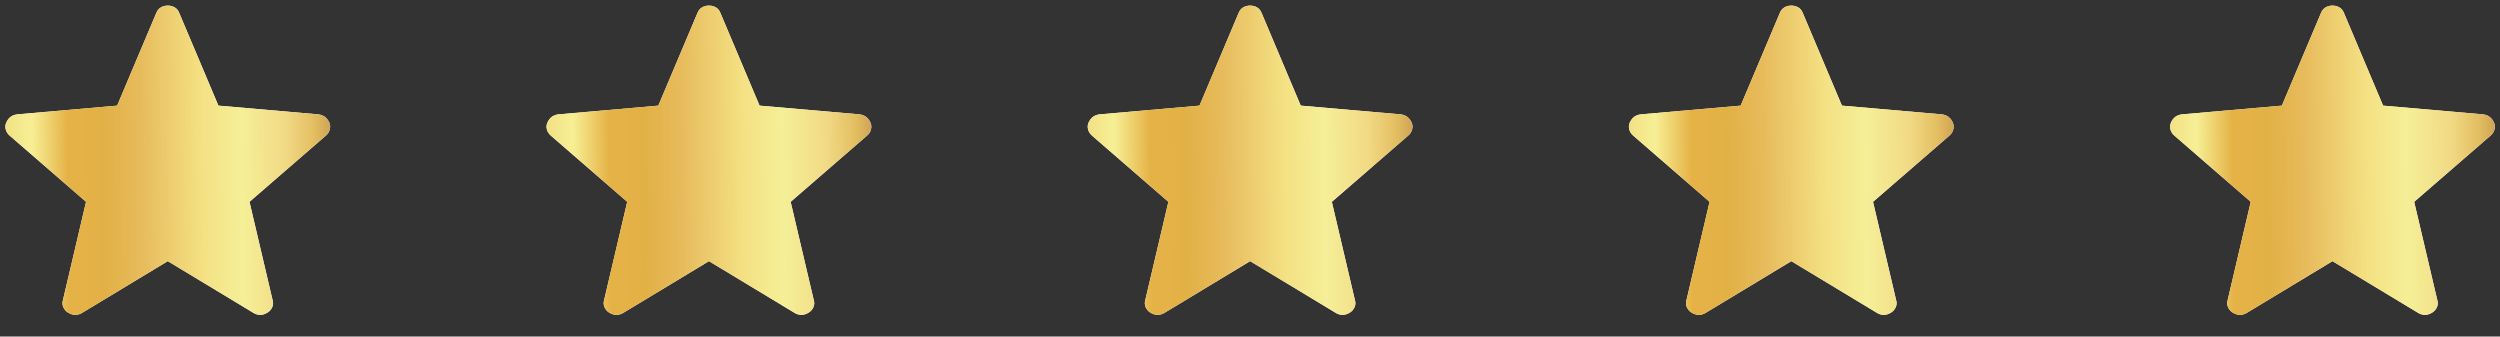
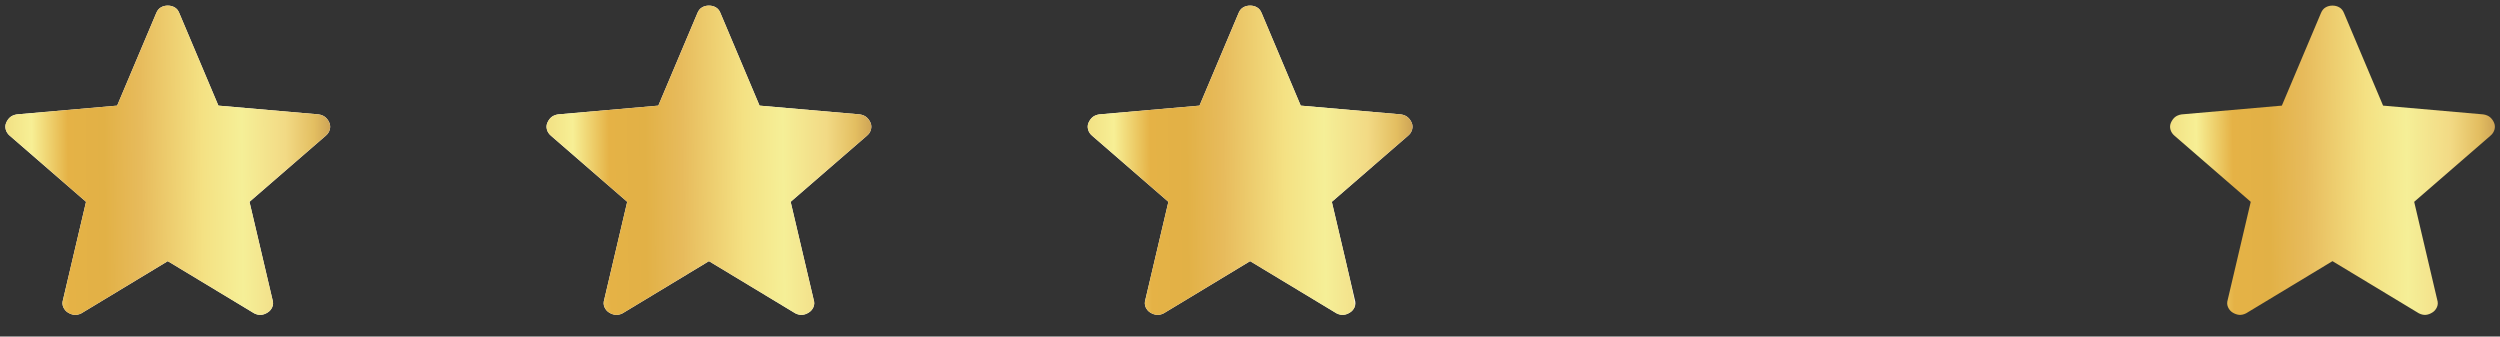
<svg xmlns="http://www.w3.org/2000/svg" width="104" height="14" viewBox="0 0 104 14" fill="none">
  <rect x="0" y="0" width="104" height="14" fill="#333333" stroke="none" />
  <path d="M6.979 10.864L3.385 13.034C3.28 13.086 3.182 13.107 3.091 13.098C3.002 13.087 2.914 13.056 2.829 13.004C2.743 12.952 2.678 12.877 2.635 12.781C2.591 12.684 2.587 12.579 2.623 12.465L3.579 8.396L0.416 5.654C0.327 5.581 0.268 5.494 0.24 5.393C0.212 5.292 0.218 5.196 0.259 5.103C0.3 5.011 0.354 4.935 0.422 4.876C0.491 4.818 0.583 4.779 0.699 4.759L4.873 4.394L6.501 0.541C6.546 0.432 6.61 0.354 6.695 0.306C6.779 0.257 6.874 0.233 6.979 0.233C7.084 0.233 7.179 0.257 7.264 0.306C7.349 0.354 7.414 0.432 7.457 0.541L9.085 4.394L13.258 4.759C13.374 4.778 13.467 4.818 13.536 4.877C13.604 4.935 13.659 5.01 13.7 5.103C13.74 5.196 13.746 5.292 13.718 5.393C13.69 5.494 13.631 5.581 13.542 5.654L10.379 8.396L11.335 12.465C11.372 12.578 11.368 12.683 11.324 12.78C11.28 12.877 11.215 12.951 11.129 13.003C11.045 13.056 10.957 13.088 10.867 13.098C10.777 13.107 10.679 13.086 10.574 13.034L6.979 10.864Z" fill="white" />
  <path d="M6.979 10.864L3.385 13.034C3.28 13.086 3.182 13.107 3.091 13.098C3.002 13.087 2.914 13.056 2.829 13.004C2.743 12.952 2.678 12.877 2.635 12.781C2.591 12.684 2.587 12.579 2.623 12.465L3.579 8.396L0.416 5.654C0.327 5.581 0.268 5.494 0.24 5.393C0.212 5.292 0.218 5.196 0.259 5.103C0.3 5.011 0.354 4.935 0.422 4.876C0.491 4.818 0.583 4.779 0.699 4.759L4.873 4.394L6.501 0.541C6.546 0.432 6.61 0.354 6.695 0.306C6.779 0.257 6.874 0.233 6.979 0.233C7.084 0.233 7.179 0.257 7.264 0.306C7.349 0.354 7.414 0.432 7.457 0.541L9.085 4.394L13.258 4.759C13.374 4.778 13.467 4.818 13.536 4.877C13.604 4.935 13.659 5.01 13.7 5.103C13.74 5.196 13.746 5.292 13.718 5.393C13.69 5.494 13.631 5.581 13.542 5.654L10.379 8.396L11.335 12.465C11.372 12.578 11.368 12.683 11.324 12.78C11.28 12.877 11.215 12.951 11.129 13.003C11.045 13.056 10.957 13.088 10.867 13.098C10.777 13.107 10.679 13.086 10.574 13.034L6.979 10.864Z" fill="url(#paint0_linear_731_98)" />
  <path d="M29.492 10.864L25.898 13.034C25.792 13.086 25.694 13.107 25.604 13.098C25.514 13.087 25.427 13.056 25.342 13.004C25.256 12.952 25.191 12.877 25.148 12.781C25.104 12.684 25.1 12.579 25.136 12.465L26.092 8.396L22.929 5.654C22.84 5.581 22.781 5.494 22.753 5.393C22.724 5.292 22.731 5.196 22.772 5.103C22.812 5.011 22.867 4.935 22.935 4.876C23.004 4.818 23.096 4.779 23.212 4.759L27.386 4.394L29.014 0.541C29.058 0.432 29.123 0.354 29.208 0.306C29.292 0.257 29.387 0.233 29.492 0.233C29.597 0.233 29.692 0.257 29.777 0.306C29.862 0.354 29.926 0.432 29.97 0.541L31.597 4.394L35.77 4.759C35.887 4.778 35.98 4.818 36.048 4.877C36.117 4.935 36.172 5.01 36.213 5.103C36.253 5.196 36.259 5.292 36.231 5.393C36.202 5.494 36.144 5.581 36.054 5.654L32.891 8.396L33.848 12.465C33.885 12.578 33.881 12.683 33.837 12.78C33.793 12.877 33.728 12.951 33.642 13.003C33.557 13.056 33.47 13.088 33.379 13.098C33.29 13.107 33.192 13.086 33.086 13.034L29.492 10.864Z" fill="white" />
  <path d="M29.492 10.864L25.898 13.034C25.792 13.086 25.694 13.107 25.604 13.098C25.514 13.087 25.427 13.056 25.342 13.004C25.256 12.952 25.191 12.877 25.148 12.781C25.104 12.684 25.1 12.579 25.136 12.465L26.092 8.396L22.929 5.654C22.84 5.581 22.781 5.494 22.753 5.393C22.724 5.292 22.731 5.196 22.772 5.103C22.812 5.011 22.867 4.935 22.935 4.876C23.004 4.818 23.096 4.779 23.212 4.759L27.386 4.394L29.014 0.541C29.058 0.432 29.123 0.354 29.208 0.306C29.292 0.257 29.387 0.233 29.492 0.233C29.597 0.233 29.692 0.257 29.777 0.306C29.862 0.354 29.926 0.432 29.97 0.541L31.597 4.394L35.77 4.759C35.887 4.778 35.98 4.818 36.048 4.877C36.117 4.935 36.172 5.01 36.213 5.103C36.253 5.196 36.259 5.292 36.231 5.393C36.202 5.494 36.144 5.581 36.054 5.654L32.891 8.396L33.848 12.465C33.885 12.578 33.881 12.683 33.837 12.78C33.793 12.877 33.728 12.951 33.642 13.003C33.557 13.056 33.47 13.088 33.379 13.098C33.29 13.107 33.192 13.086 33.086 13.034L29.492 10.864Z" fill="url(#paint1_linear_731_98)" />
  <path d="M52.004 10.864L48.411 13.034C48.305 13.086 48.207 13.107 48.117 13.098C48.027 13.087 47.94 13.056 47.854 13.004C47.769 12.952 47.704 12.877 47.66 12.781C47.617 12.684 47.613 12.579 47.648 12.465L48.605 8.396L45.442 5.654C45.353 5.581 45.294 5.494 45.266 5.393C45.237 5.292 45.243 5.196 45.284 5.103C45.325 5.011 45.38 4.935 45.448 4.876C45.516 4.818 45.609 4.779 45.725 4.759L49.899 4.394L51.526 0.541C51.571 0.432 51.636 0.354 51.72 0.306C51.805 0.257 51.9 0.233 52.004 0.233C52.109 0.233 52.204 0.257 52.289 0.306C52.375 0.354 52.439 0.432 52.483 0.541L54.11 4.394L58.283 4.759C58.4 4.778 58.492 4.818 58.561 4.877C58.63 4.935 58.685 5.01 58.725 5.103C58.766 5.196 58.772 5.292 58.743 5.393C58.715 5.494 58.656 5.581 58.567 5.654L55.404 8.396L56.36 12.465C56.397 12.578 56.394 12.683 56.349 12.78C56.305 12.877 56.24 12.951 56.154 13.003C56.07 13.056 55.983 13.088 55.892 13.098C55.802 13.107 55.705 13.086 55.599 13.034L52.004 10.864Z" fill="white" />
-   <path d="M52.004 10.864L48.411 13.034C48.305 13.086 48.207 13.107 48.117 13.098C48.027 13.087 47.94 13.056 47.854 13.004C47.769 12.952 47.704 12.877 47.66 12.781C47.617 12.684 47.613 12.579 47.648 12.465L48.605 8.396L45.442 5.654C45.353 5.581 45.294 5.494 45.266 5.393C45.237 5.292 45.243 5.196 45.284 5.103C45.325 5.011 45.38 4.935 45.448 4.876C45.516 4.818 45.609 4.779 45.725 4.759L49.899 4.394L51.526 0.541C51.571 0.432 51.636 0.354 51.72 0.306C51.805 0.257 51.9 0.233 52.004 0.233C52.109 0.233 52.204 0.257 52.289 0.306C52.375 0.354 52.439 0.432 52.483 0.541L54.11 4.394L58.283 4.759C58.4 4.778 58.492 4.818 58.561 4.877C58.63 4.935 58.685 5.01 58.725 5.103C58.766 5.196 58.772 5.292 58.743 5.393C58.715 5.494 58.656 5.581 58.567 5.654L55.404 8.396L56.36 12.465C56.397 12.578 56.394 12.683 56.349 12.78C56.305 12.877 56.24 12.951 56.154 13.003C56.07 13.056 55.983 13.088 55.892 13.098C55.802 13.107 55.705 13.086 55.599 13.034L52.004 10.864Z" fill="url(#paint2_linear_731_98)" />
-   <path d="M74.518 10.864L70.924 13.034C70.819 13.086 70.721 13.107 70.63 13.098C70.541 13.087 70.453 13.056 70.368 13.004C70.282 12.952 70.218 12.877 70.174 12.781C70.13 12.684 70.126 12.579 70.162 12.465L71.118 8.396L67.955 5.654C67.866 5.581 67.808 5.494 67.779 5.393C67.751 5.292 67.757 5.196 67.798 5.103C67.839 5.011 67.893 4.935 67.961 4.876C68.03 4.818 68.122 4.779 68.239 4.759L72.412 4.394L74.04 0.541C74.085 0.432 74.15 0.354 74.234 0.306C74.318 0.257 74.413 0.233 74.518 0.233C74.623 0.233 74.718 0.257 74.803 0.306C74.888 0.354 74.953 0.432 74.996 0.541L76.624 4.394L80.797 4.759C80.913 4.778 81.006 4.818 81.075 4.877C81.144 4.935 81.198 5.01 81.239 5.103C81.279 5.196 81.285 5.292 81.257 5.393C81.229 5.494 81.17 5.581 81.081 5.654L77.918 8.396L78.874 12.465C78.911 12.578 78.907 12.683 78.863 12.78C78.819 12.877 78.754 12.951 78.668 13.003C78.584 13.056 78.496 13.088 78.406 13.098C78.316 13.107 78.218 13.086 78.113 13.034L74.518 10.864Z" fill="white" />
-   <path d="M74.518 10.864L70.924 13.034C70.819 13.086 70.721 13.107 70.63 13.098C70.541 13.087 70.453 13.056 70.368 13.004C70.282 12.952 70.218 12.877 70.174 12.781C70.13 12.684 70.126 12.579 70.162 12.465L71.118 8.396L67.955 5.654C67.866 5.581 67.808 5.494 67.779 5.393C67.751 5.292 67.757 5.196 67.798 5.103C67.839 5.011 67.893 4.935 67.961 4.876C68.03 4.818 68.122 4.779 68.239 4.759L72.412 4.394L74.04 0.541C74.085 0.432 74.15 0.354 74.234 0.306C74.318 0.257 74.413 0.233 74.518 0.233C74.623 0.233 74.718 0.257 74.803 0.306C74.888 0.354 74.953 0.432 74.996 0.541L76.624 4.394L80.797 4.759C80.913 4.778 81.006 4.818 81.075 4.877C81.144 4.935 81.198 5.01 81.239 5.103C81.279 5.196 81.285 5.292 81.257 5.393C81.229 5.494 81.17 5.581 81.081 5.654L77.918 8.396L78.874 12.465C78.911 12.578 78.907 12.683 78.863 12.78C78.819 12.877 78.754 12.951 78.668 13.003C78.584 13.056 78.496 13.088 78.406 13.098C78.316 13.107 78.218 13.086 78.113 13.034L74.518 10.864Z" fill="url(#paint3_linear_731_98)" />
-   <path d="M97.031 10.864L93.437 13.034C93.332 13.086 93.234 13.107 93.143 13.098C93.053 13.087 92.966 13.056 92.881 13.004C92.795 12.952 92.73 12.877 92.687 12.781C92.643 12.684 92.639 12.579 92.675 12.465L93.631 8.396L90.468 5.654C90.379 5.581 90.32 5.494 90.292 5.393C90.263 5.292 90.27 5.196 90.311 5.103C90.352 5.011 90.406 4.935 90.474 4.876C90.543 4.818 90.635 4.779 90.751 4.759L94.925 4.394L96.553 0.541C96.597 0.432 96.662 0.354 96.747 0.306C96.831 0.257 96.926 0.233 97.031 0.233C97.136 0.233 97.231 0.257 97.316 0.306C97.401 0.354 97.465 0.432 97.509 0.541L99.136 4.394L103.309 4.759C103.426 4.778 103.519 4.818 103.588 4.877C103.656 4.935 103.711 5.01 103.752 5.103C103.792 5.196 103.798 5.292 103.77 5.393C103.741 5.494 103.683 5.581 103.593 5.654L100.43 8.396L101.387 12.465C101.424 12.578 101.42 12.683 101.376 12.78C101.332 12.877 101.267 12.951 101.181 13.003C101.096 13.056 101.009 13.088 100.919 13.098C100.829 13.107 100.731 13.086 100.625 13.034L97.031 10.864Z" fill="white" />
+   <path d="M52.004 10.864L48.411 13.034C48.305 13.086 48.207 13.107 48.117 13.098C48.027 13.087 47.94 13.056 47.854 13.004C47.769 12.952 47.704 12.877 47.66 12.781C47.617 12.684 47.613 12.579 47.648 12.465L48.605 8.396L45.442 5.654C45.353 5.581 45.294 5.494 45.266 5.393C45.237 5.292 45.243 5.196 45.284 5.103C45.325 5.011 45.38 4.935 45.448 4.876C45.516 4.818 45.609 4.779 45.725 4.759L49.899 4.394L51.526 0.541C51.571 0.432 51.636 0.354 51.72 0.306C51.805 0.257 51.9 0.233 52.004 0.233C52.109 0.233 52.204 0.257 52.289 0.306C52.375 0.354 52.439 0.432 52.483 0.541L54.11 4.394L58.283 4.759C58.4 4.778 58.492 4.818 58.561 4.877C58.63 4.935 58.685 5.01 58.725 5.103C58.766 5.196 58.772 5.292 58.743 5.393C58.715 5.494 58.656 5.581 58.567 5.654L55.404 8.396C56.397 12.578 56.394 12.683 56.349 12.78C56.305 12.877 56.24 12.951 56.154 13.003C56.07 13.056 55.983 13.088 55.892 13.098C55.802 13.107 55.705 13.086 55.599 13.034L52.004 10.864Z" fill="url(#paint2_linear_731_98)" />
  <path d="M97.031 10.864L93.437 13.034C93.332 13.086 93.234 13.107 93.143 13.098C93.053 13.087 92.966 13.056 92.881 13.004C92.795 12.952 92.73 12.877 92.687 12.781C92.643 12.684 92.639 12.579 92.675 12.465L93.631 8.396L90.468 5.654C90.379 5.581 90.32 5.494 90.292 5.393C90.263 5.292 90.27 5.196 90.311 5.103C90.352 5.011 90.406 4.935 90.474 4.876C90.543 4.818 90.635 4.779 90.751 4.759L94.925 4.394L96.553 0.541C96.597 0.432 96.662 0.354 96.747 0.306C96.831 0.257 96.926 0.233 97.031 0.233C97.136 0.233 97.231 0.257 97.316 0.306C97.401 0.354 97.465 0.432 97.509 0.541L99.136 4.394L103.309 4.759C103.426 4.778 103.519 4.818 103.588 4.877C103.656 4.935 103.711 5.01 103.752 5.103C103.792 5.196 103.798 5.292 103.77 5.393C103.741 5.494 103.683 5.581 103.593 5.654L100.43 8.396L101.387 12.465C101.424 12.578 101.42 12.683 101.376 12.78C101.332 12.877 101.267 12.951 101.181 13.003C101.096 13.056 101.009 13.088 100.919 13.098C100.829 13.107 100.731 13.086 100.625 13.034L97.031 10.864Z" fill="url(#paint4_linear_731_98)" />
  <defs>
    <linearGradient id="paint0_linear_731_98" x1="-0.781" y1="6.667" x2="14.289" y2="6.516" gradientUnits="userSpaceOnUse">
      <stop stop-color="#EDD373" />
      <stop offset="0.14" stop-color="#F7EF95" />
      <stop offset="0.24" stop-color="#E5B246" />
      <stop offset="0.34" stop-color="#E2B146" />
      <stop offset="0.44" stop-color="#E7BB5C" />
      <stop offset="0.61" stop-color="#F4E183" />
      <stop offset="0.72" stop-color="#F5EF97" />
      <stop offset="0.84" stop-color="#F2DA85" />
      <stop offset="0.92" stop-color="#E3BE61" />
      <stop offset="1" stop-color="#BD8F4C" />
    </linearGradient>
    <linearGradient id="paint1_linear_731_98" x1="21.732" y1="6.667" x2="36.802" y2="6.516" gradientUnits="userSpaceOnUse">
      <stop stop-color="#EDD373" />
      <stop offset="0.14" stop-color="#F7EF95" />
      <stop offset="0.24" stop-color="#E5B246" />
      <stop offset="0.34" stop-color="#E2B146" />
      <stop offset="0.44" stop-color="#E7BB5C" />
      <stop offset="0.61" stop-color="#F4E183" />
      <stop offset="0.72" stop-color="#F5EF97" />
      <stop offset="0.84" stop-color="#F2DA85" />
      <stop offset="0.92" stop-color="#E3BE61" />
      <stop offset="1" stop-color="#BD8F4C" />
    </linearGradient>
    <linearGradient id="paint2_linear_731_98" x1="44.244" y1="6.667" x2="59.315" y2="6.516" gradientUnits="userSpaceOnUse">
      <stop stop-color="#EDD373" />
      <stop offset="0.14" stop-color="#F7EF95" />
      <stop offset="0.24" stop-color="#E5B246" />
      <stop offset="0.34" stop-color="#E2B146" />
      <stop offset="0.44" stop-color="#E7BB5C" />
      <stop offset="0.61" stop-color="#F4E183" />
      <stop offset="0.72" stop-color="#F5EF97" />
      <stop offset="0.84" stop-color="#F2DA85" />
      <stop offset="0.92" stop-color="#E3BE61" />
      <stop offset="1" stop-color="#BD8F4C" />
    </linearGradient>
    <linearGradient id="paint3_linear_731_98" x1="66.758" y1="6.667" x2="81.828" y2="6.516" gradientUnits="userSpaceOnUse">
      <stop stop-color="#EDD373" />
      <stop offset="0.14" stop-color="#F7EF95" />
      <stop offset="0.24" stop-color="#E5B246" />
      <stop offset="0.34" stop-color="#E2B146" />
      <stop offset="0.44" stop-color="#E7BB5C" />
      <stop offset="0.61" stop-color="#F4E183" />
      <stop offset="0.72" stop-color="#F5EF97" />
      <stop offset="0.84" stop-color="#F2DA85" />
      <stop offset="0.92" stop-color="#E3BE61" />
      <stop offset="1" stop-color="#BD8F4C" />
    </linearGradient>
    <linearGradient id="paint4_linear_731_98" x1="89.271" y1="6.667" x2="104.341" y2="6.516" gradientUnits="userSpaceOnUse">
      <stop stop-color="#EDD373" />
      <stop offset="0.14" stop-color="#F7EF95" />
      <stop offset="0.24" stop-color="#E5B246" />
      <stop offset="0.34" stop-color="#E2B146" />
      <stop offset="0.44" stop-color="#E7BB5C" />
      <stop offset="0.61" stop-color="#F4E183" />
      <stop offset="0.72" stop-color="#F5EF97" />
      <stop offset="0.84" stop-color="#F2DA85" />
      <stop offset="0.92" stop-color="#E3BE61" />
      <stop offset="1" stop-color="#BD8F4C" />
    </linearGradient>
  </defs>
</svg>